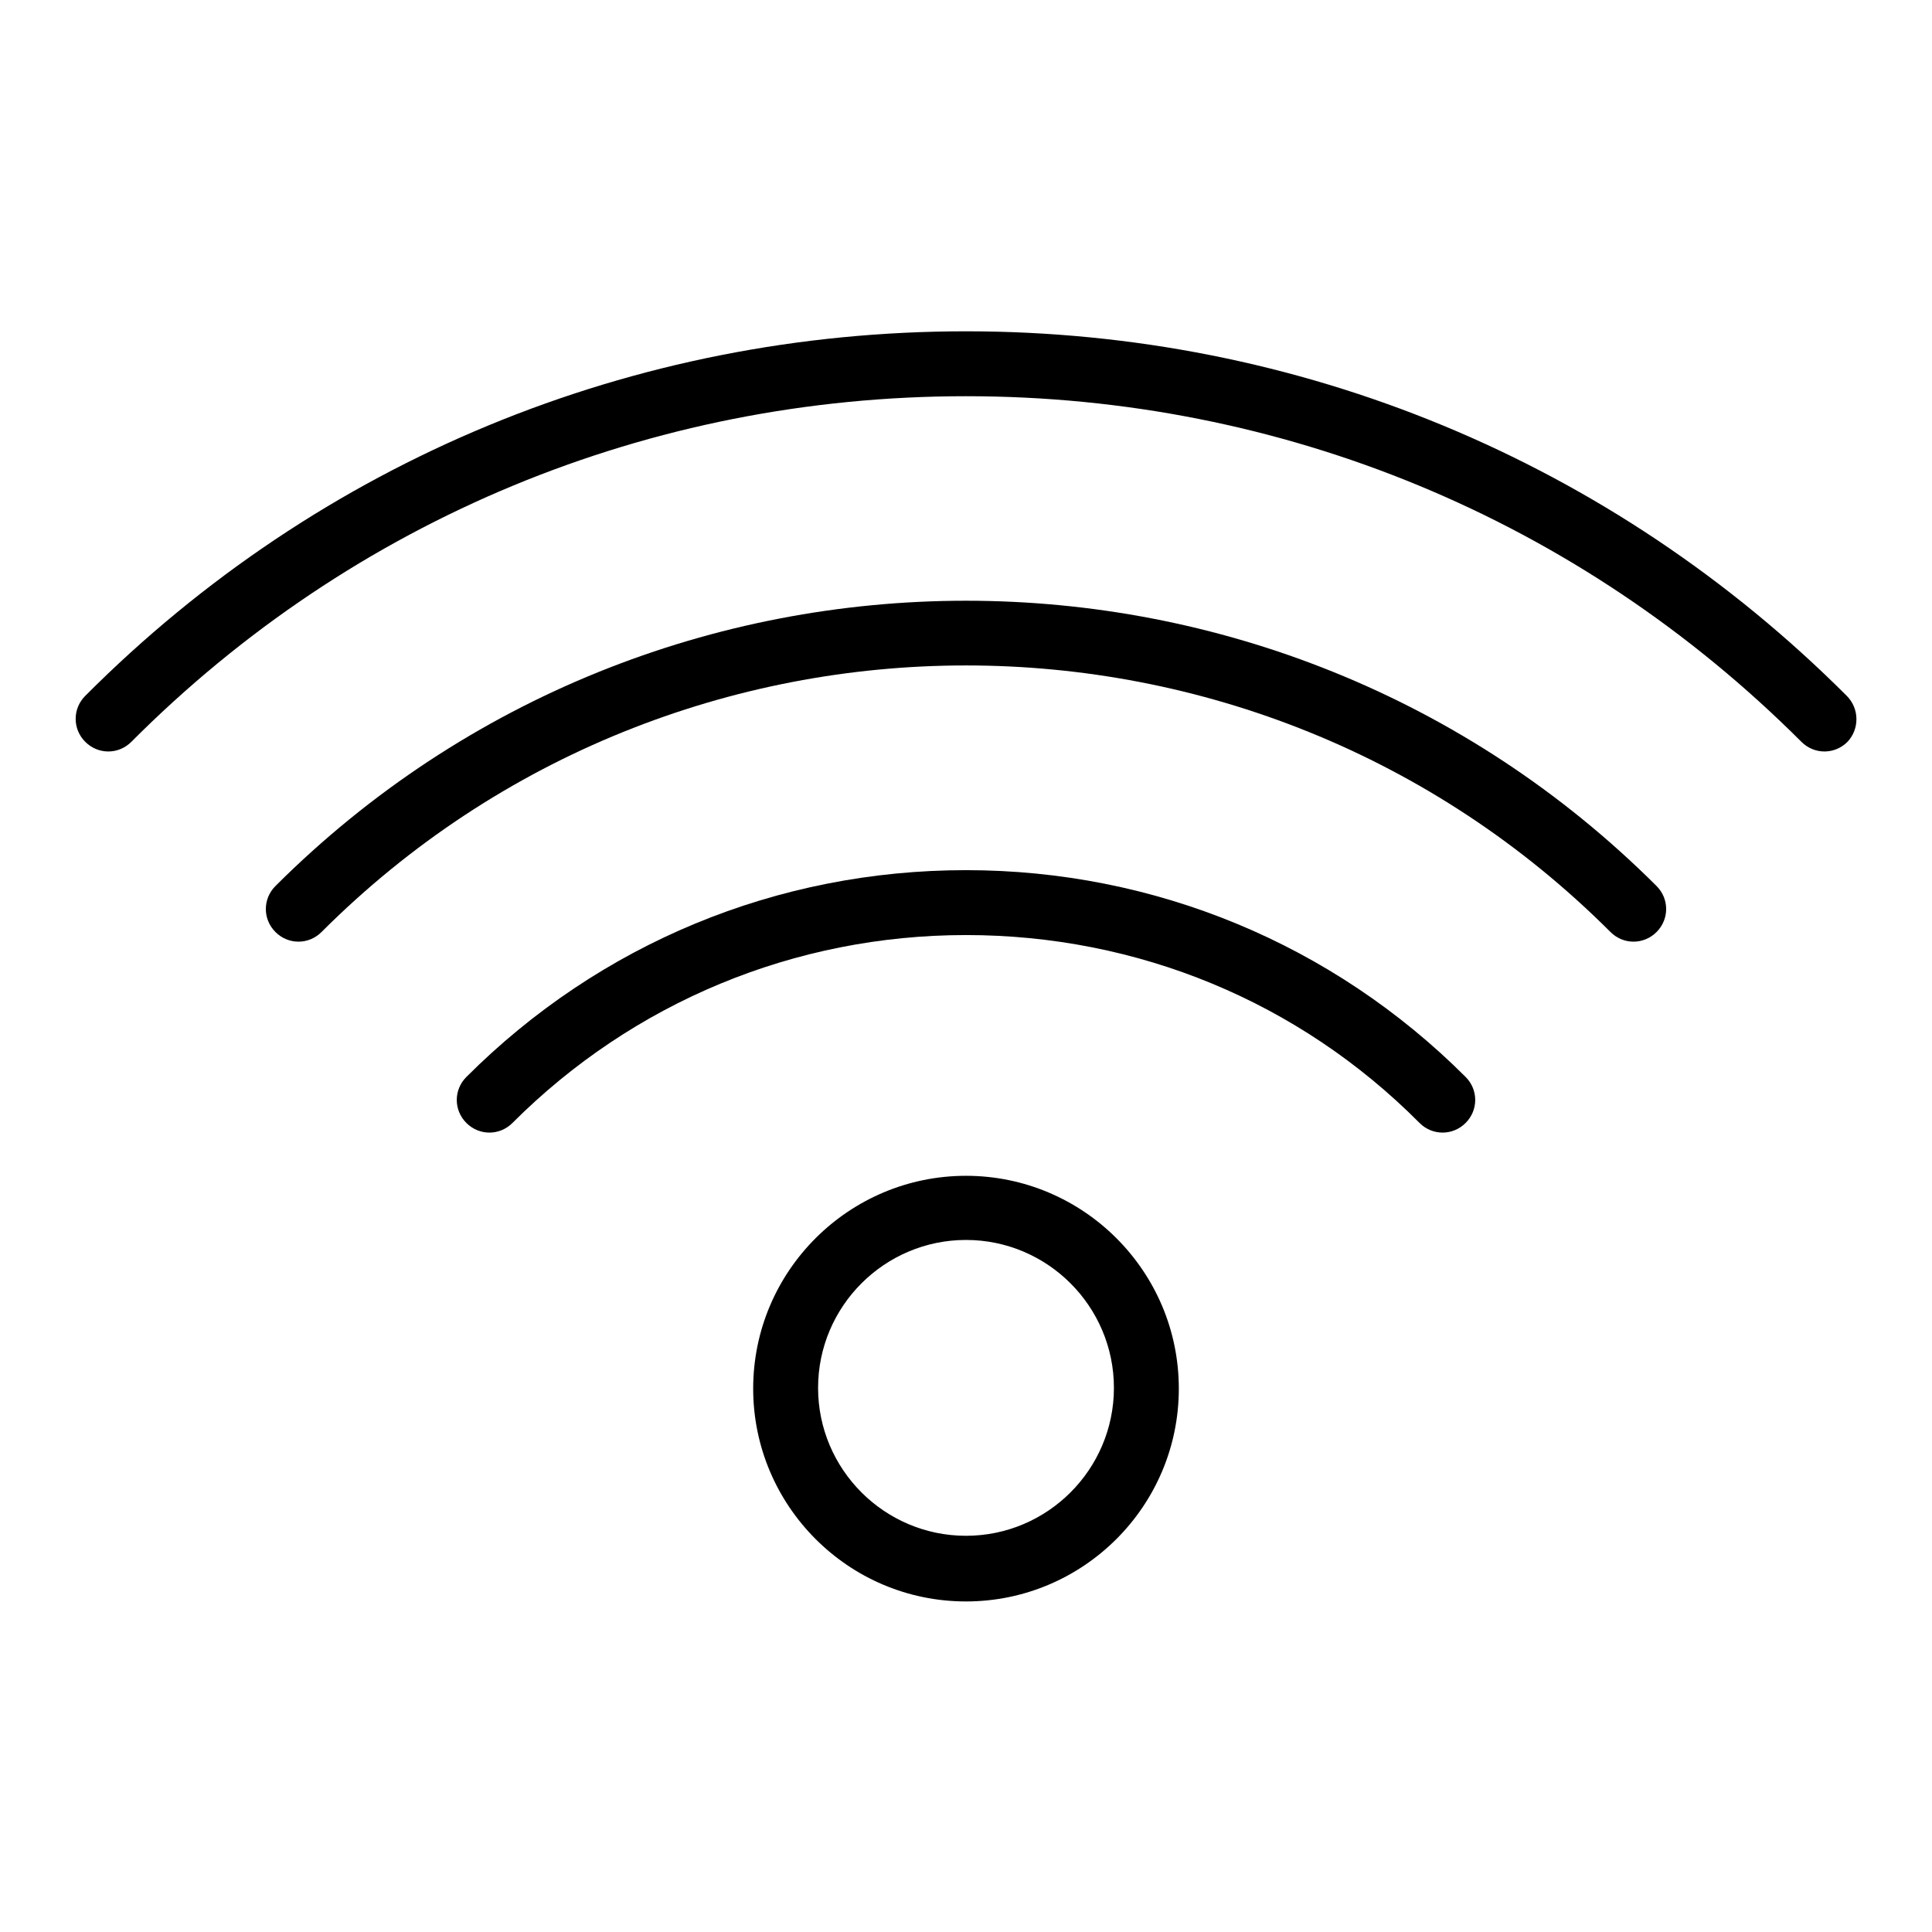
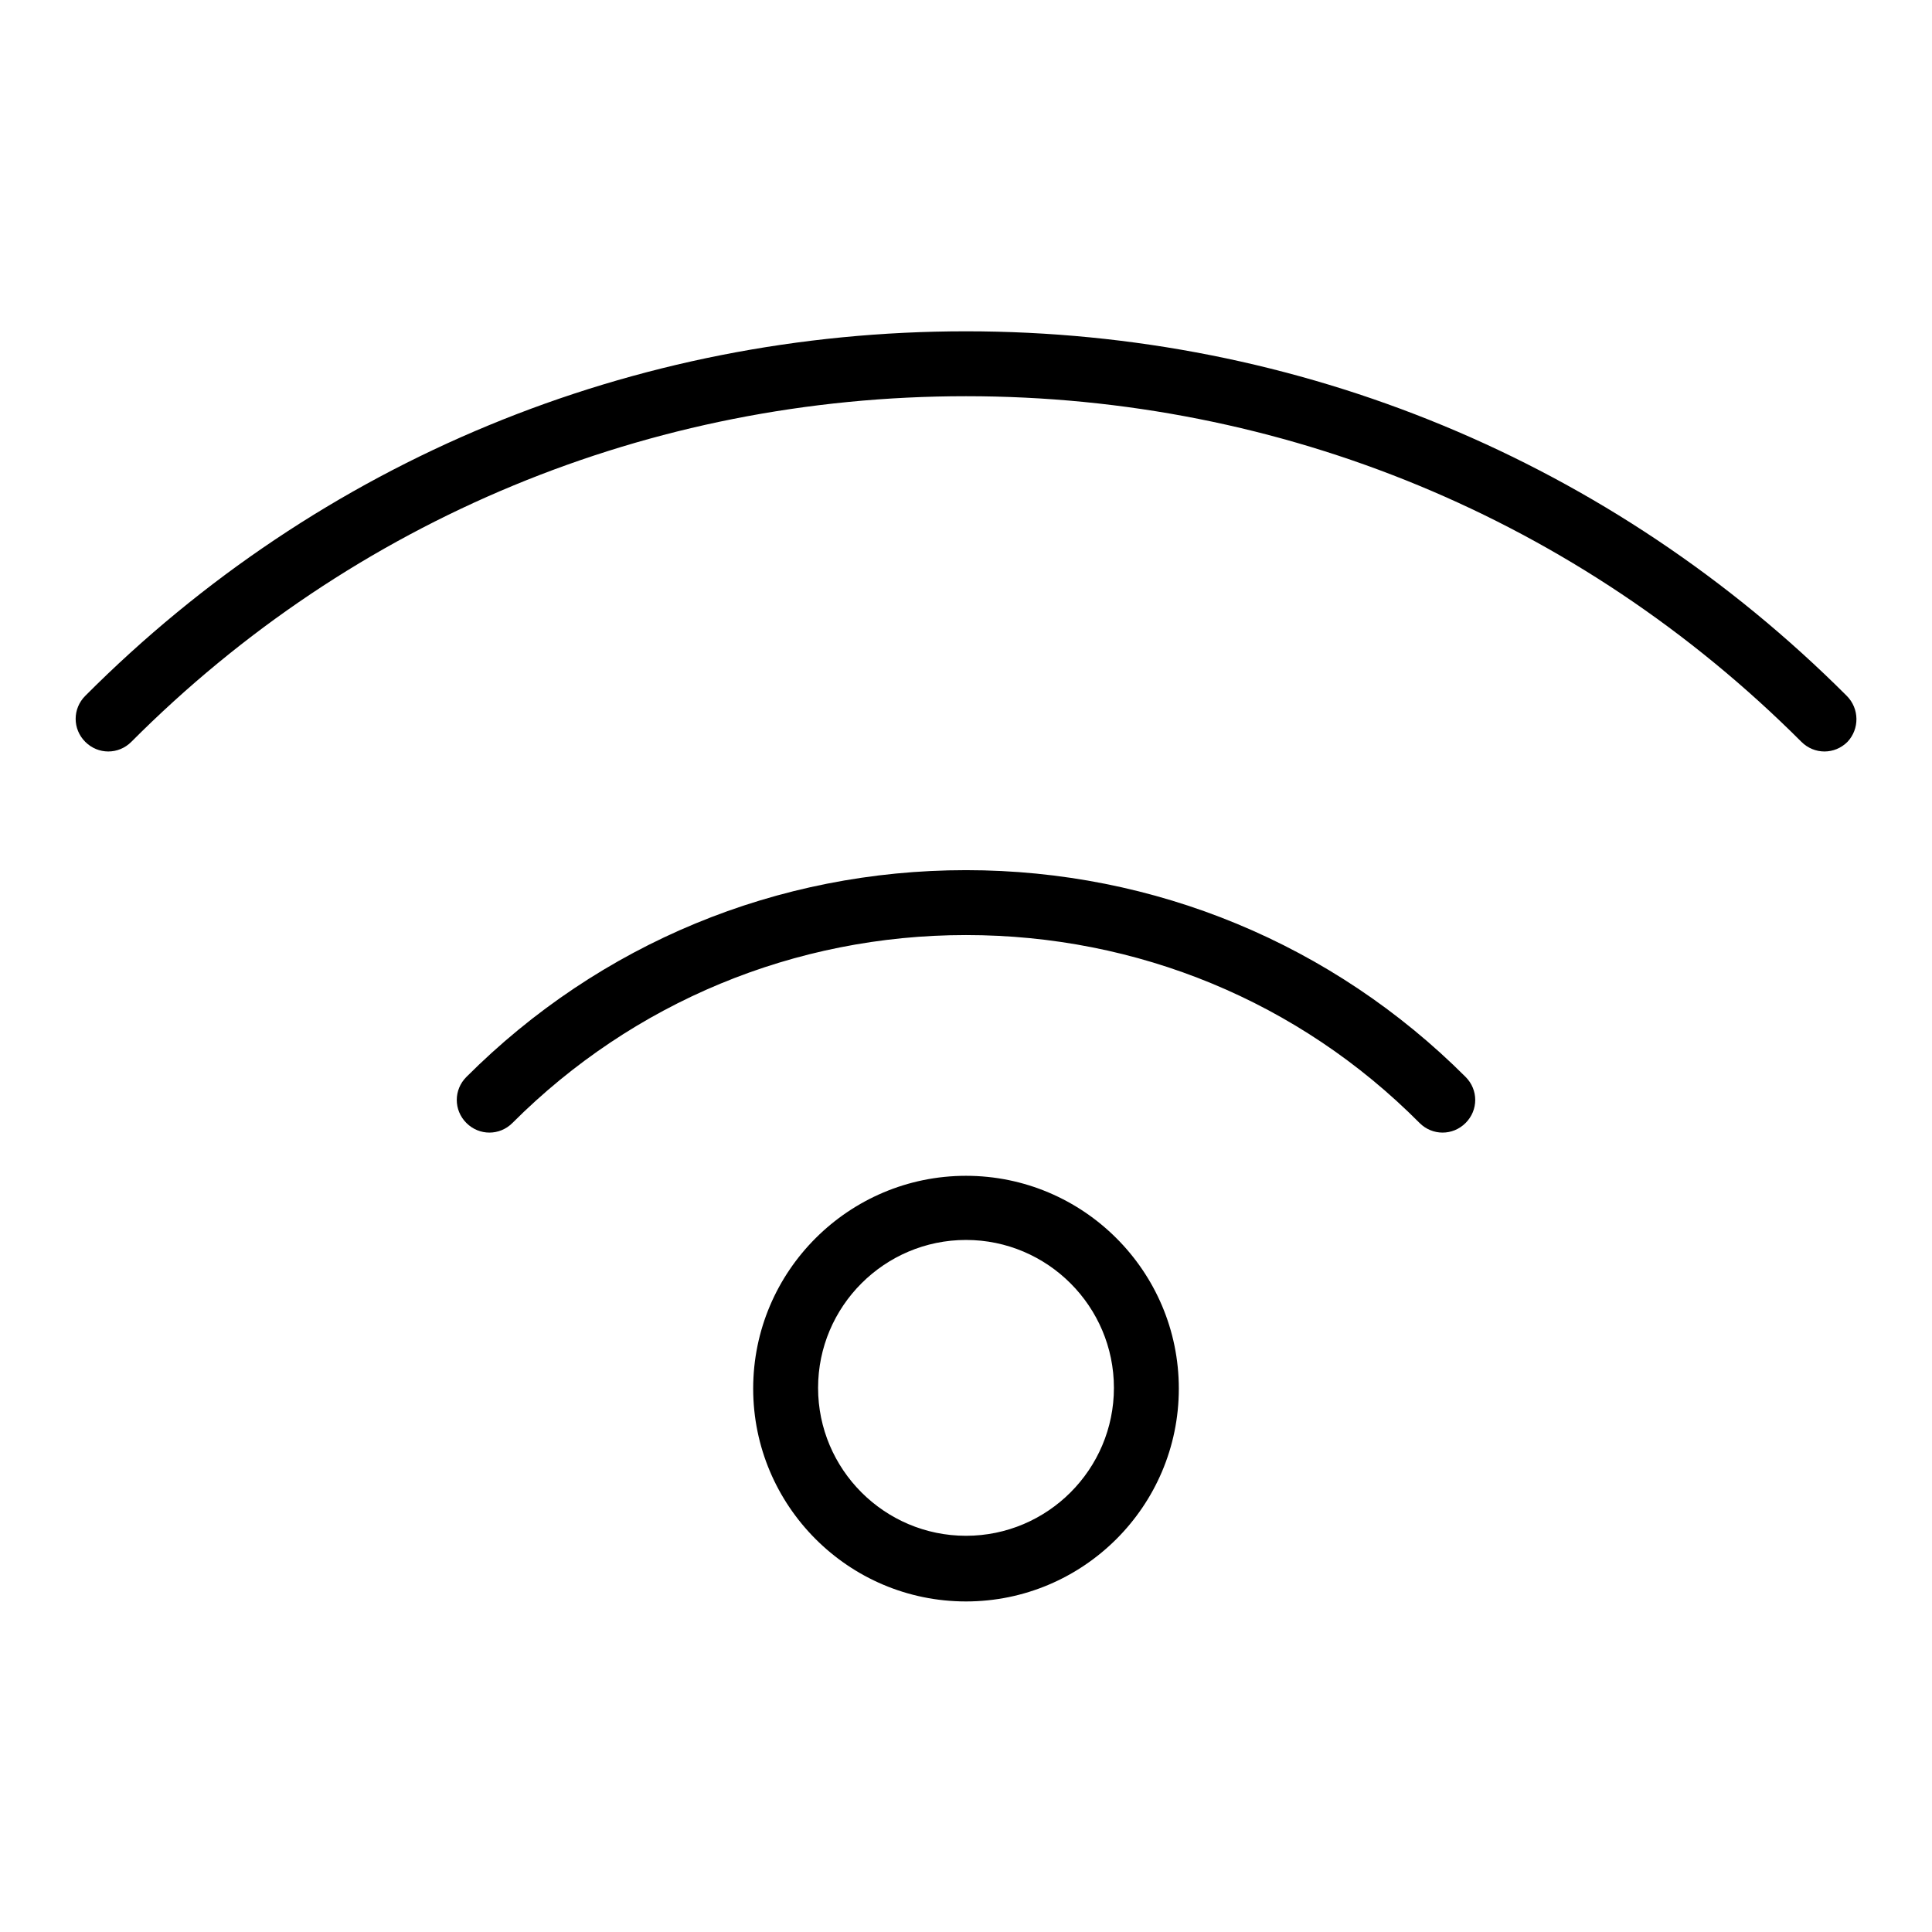
<svg xmlns="http://www.w3.org/2000/svg" version="1.1" x="0px" y="0px" viewBox="0 0 256 256" enable-background="new 0 0 256 256" xml:space="preserve">
  <g>
    <path fill="#000000" d="M244.7,92.2C213.6,61.1,172.1,43.9,128,43.9C83.9,43.9,42.4,61,11.3,92.2c-1.7,1.7-1.7,4.4,0,6.1 s4.4,1.7,6.1,0l0,0C46.8,68.8,86.1,52.5,128,52.5s81.2,16.3,110.7,45.8c1.7,1.7,4.4,1.7,6.1,0c0,0,0,0,0,0 C246.4,96.6,246.4,93.9,244.7,92.2C244.7,92.2,244.7,92.2,244.7,92.2L244.7,92.2z" />
-     <path fill="#000000" d="M36.5,117.4c-1.7,1.7-1.7,4.4,0,6.1c1.7,1.7,4.4,1.7,6.1,0c47.1-47.1,123.7-47.1,170.8,0 c1.7,1.7,4.4,1.7,6.1,0c1.7-1.7,1.7-4.4,0-6.1C169,67,87,67,36.5,117.4z" />
    <path fill="#000000" d="M128,115.3c-25,0-48.5,9.7-66.2,27.4c-1.7,1.7-1.7,4.4,0,6.1c1.7,1.7,4.4,1.7,6.1,0 c16-16,37.4-24.9,60.1-24.9c22.7,0,44.1,8.8,60.1,24.9c1.7,1.7,4.4,1.7,6.1,0c0,0,0,0,0,0c1.7-1.7,1.7-4.4,0-6.1c0,0,0,0,0,0 C176.6,125.1,153,115.3,128,115.3L128,115.3z M128,155.8c-15.5,0-28.2,12.6-28.2,28.2c0,15.5,12.6,28.2,28.2,28.2 c15.5,0,28.2-12.6,28.2-28.2C156.2,168.4,143.5,155.8,128,155.8z M128,203.5c-10.8,0-19.6-8.8-19.6-19.6s8.8-19.6,19.6-19.6 s19.6,8.8,19.6,19.6S138.8,203.5,128,203.5z" />
  </g>
</svg>